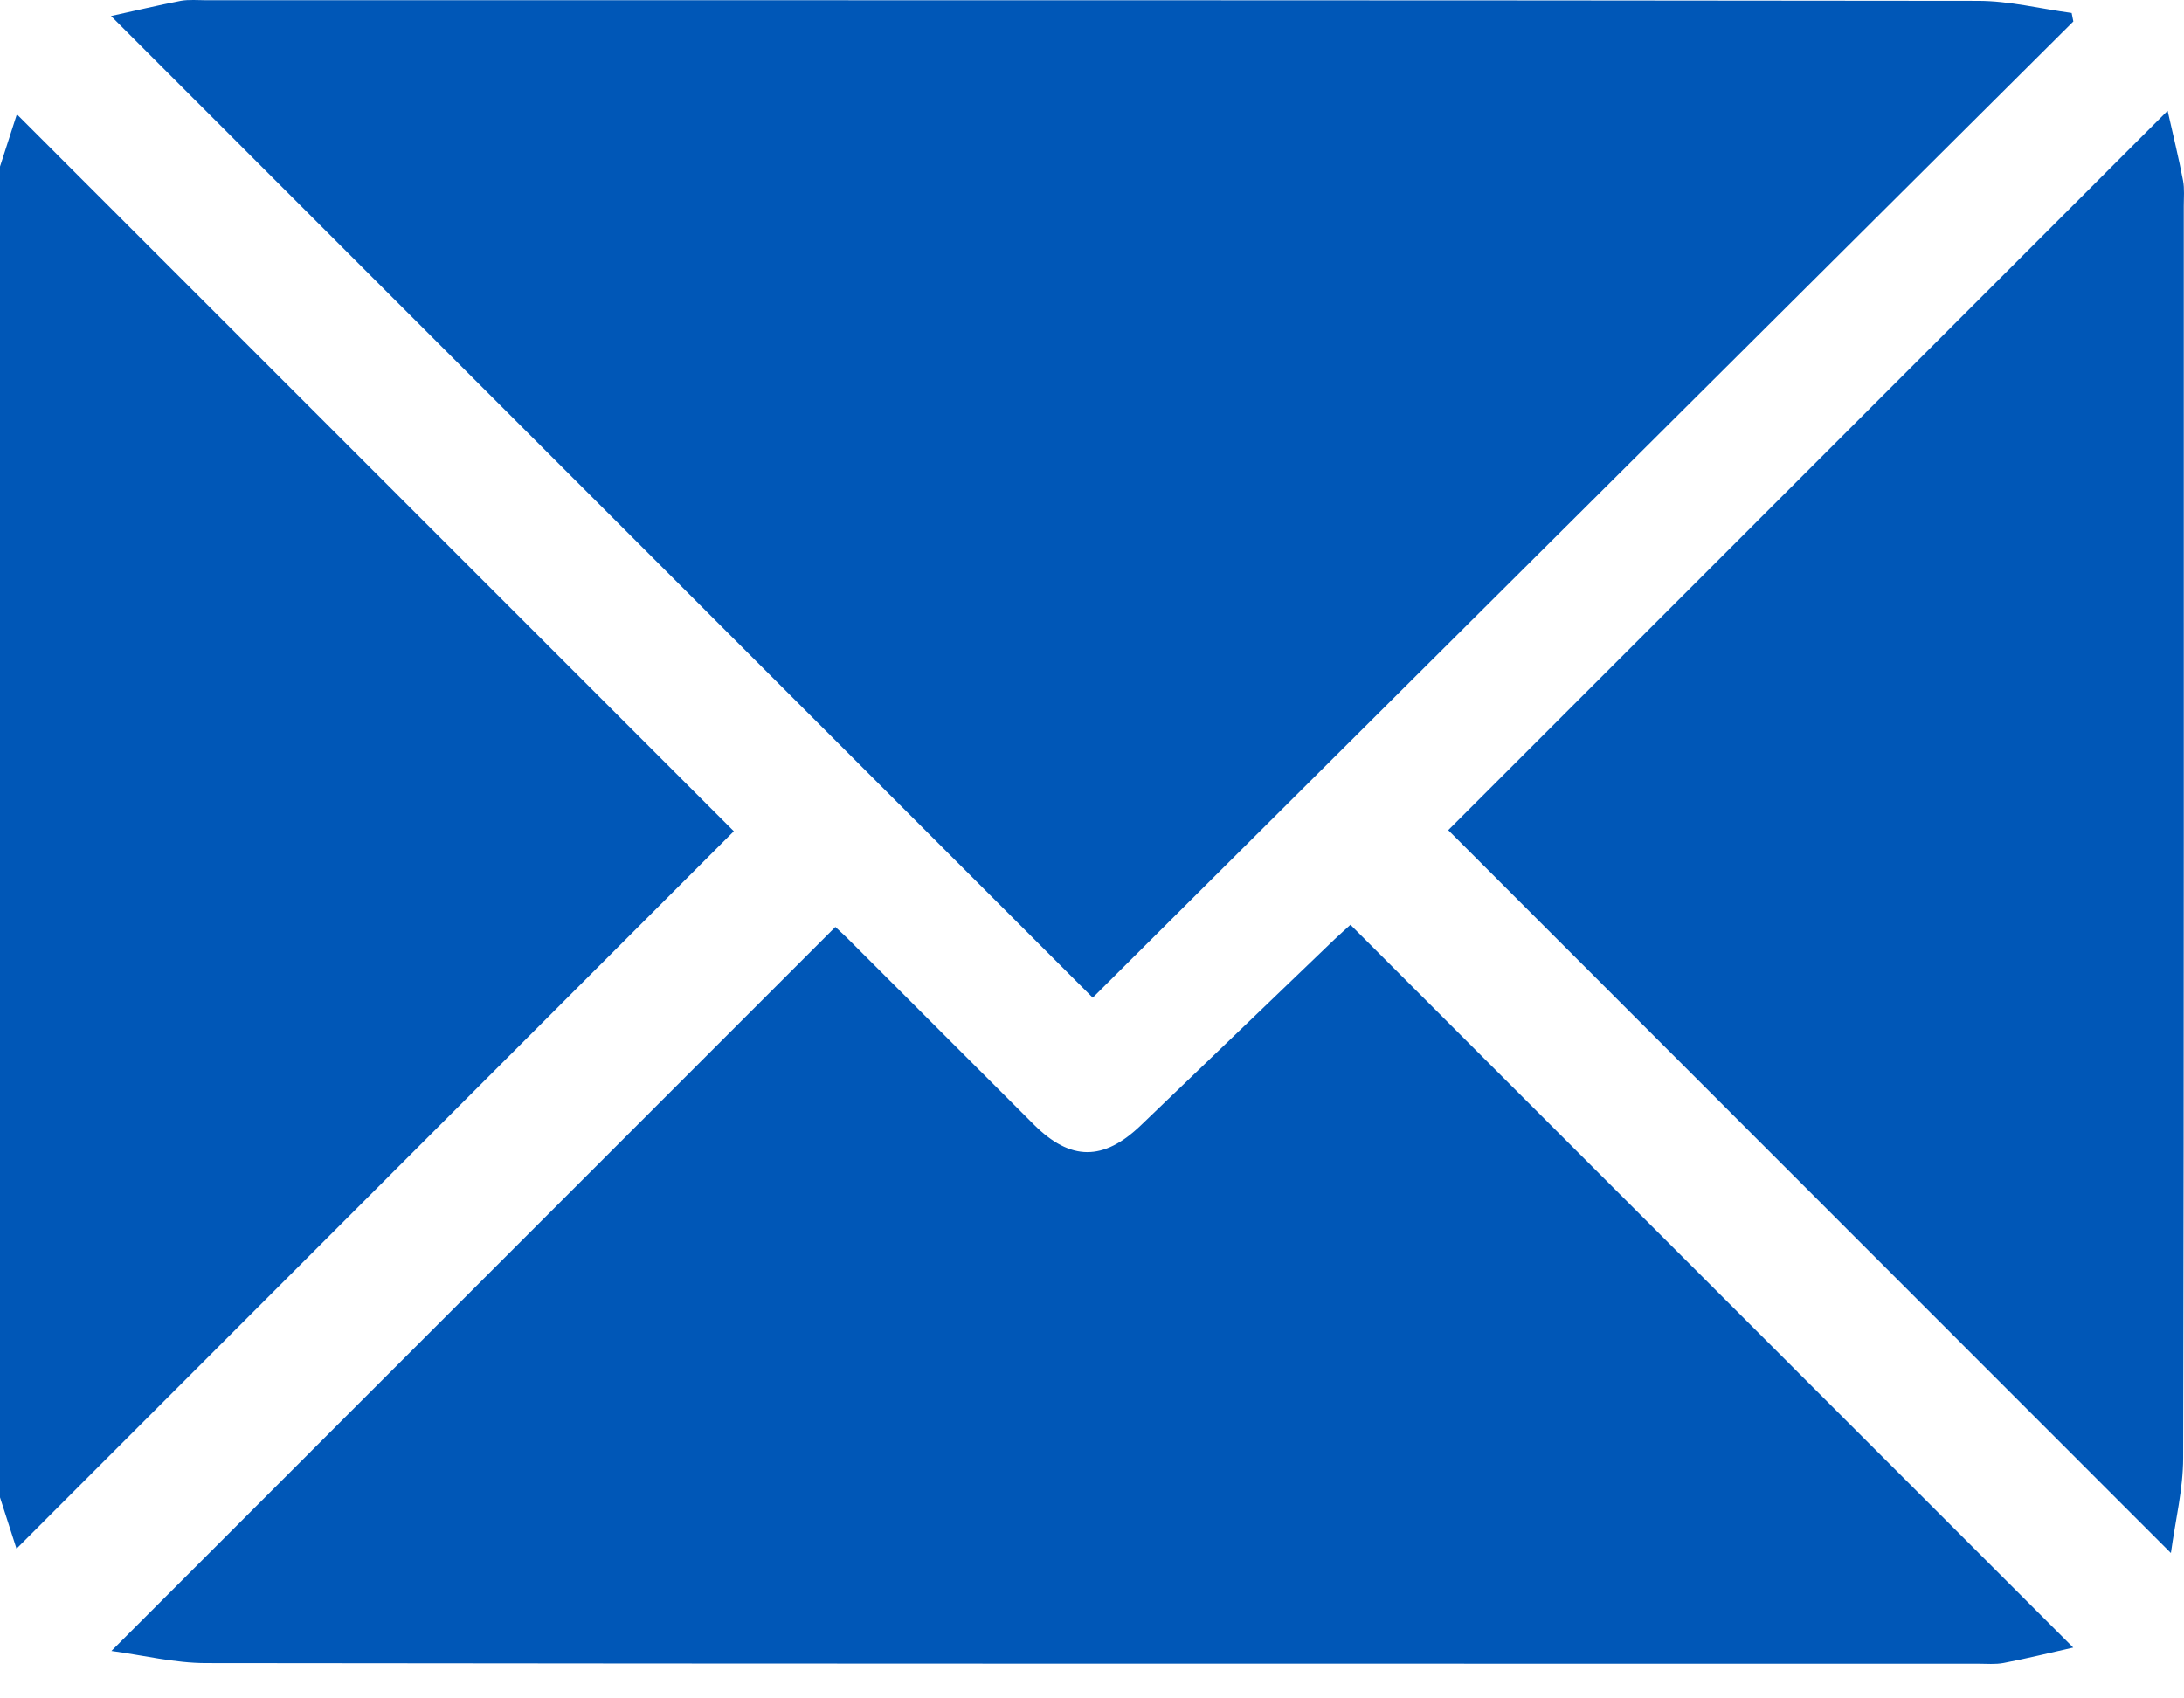
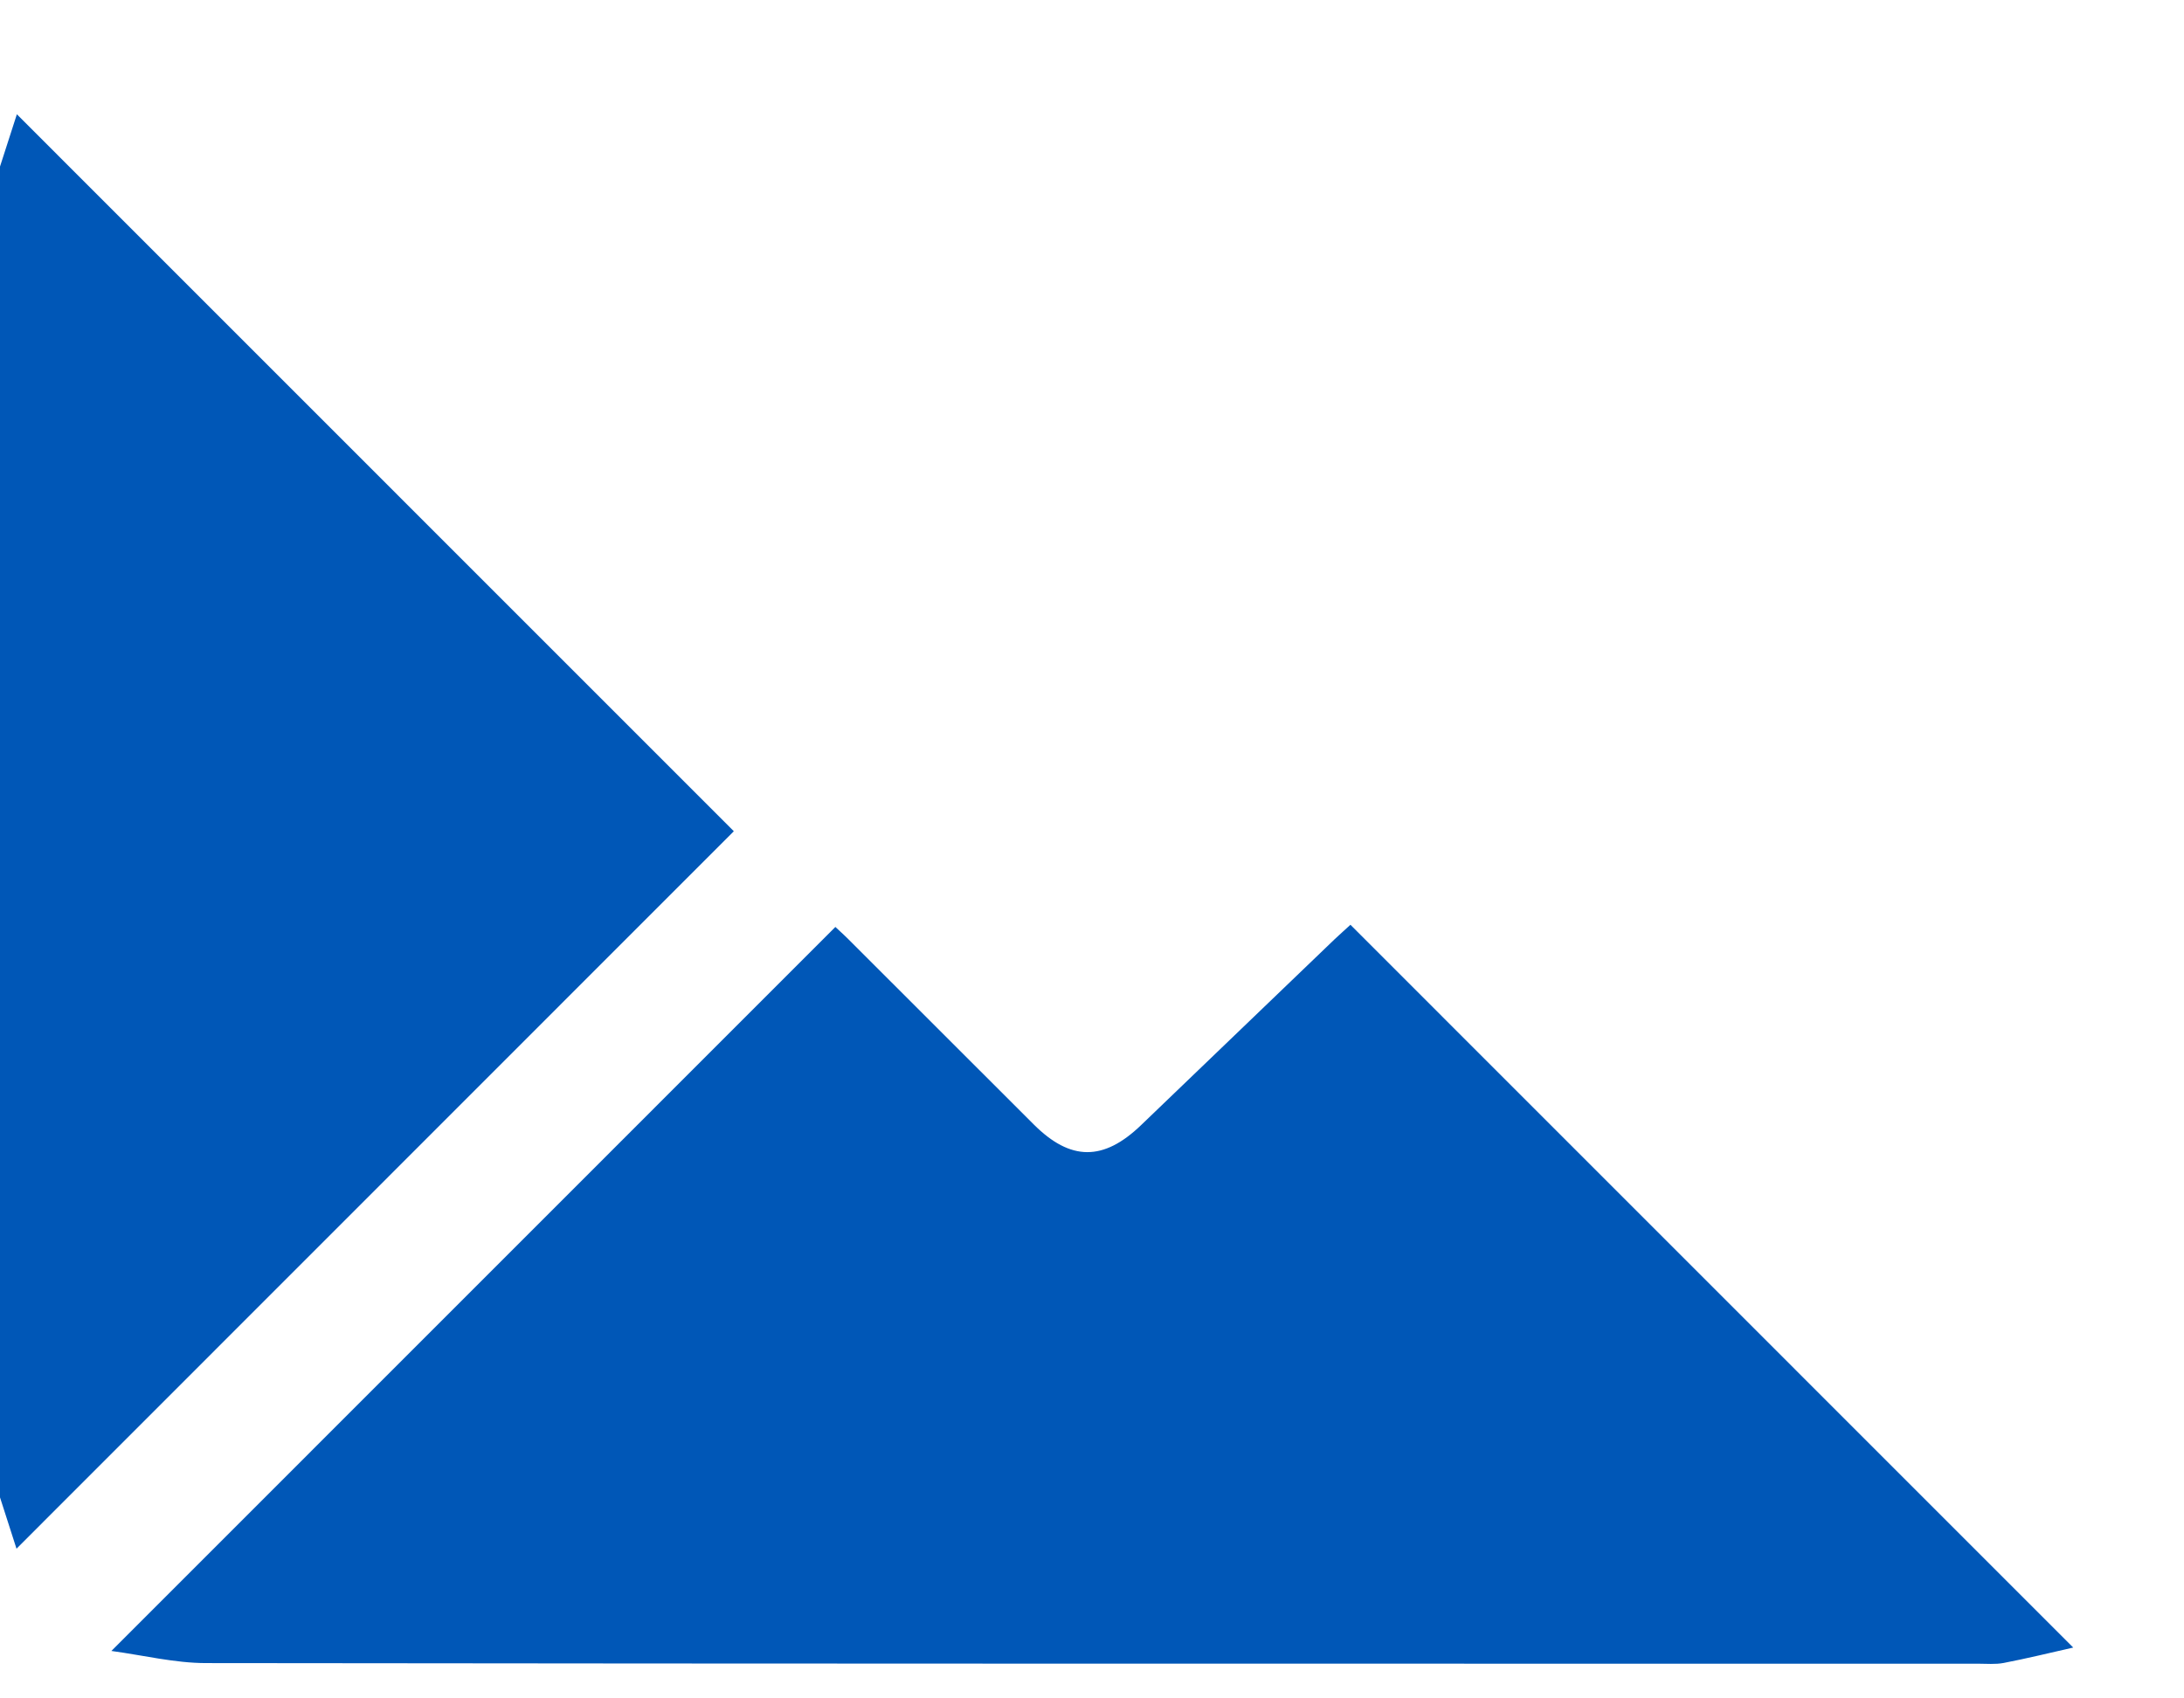
<svg xmlns="http://www.w3.org/2000/svg" width="18px" height="14px" viewBox="0 0 18 14" version="1.1">
  <title>email-blue</title>
  <g id="design" stroke="none" stroke-width="1" fill="none" fill-rule="evenodd">
    <g id="resource-library_4" transform="translate(-228, -492)" fill="#0057B7">
      <g id="social-icons" transform="translate(102, 485)">
        <g id="email-blue" transform="translate(126, 7)">
          <path d="M0,1.373 C0.048,1.225 0.095,1.077 0.139,0.942 C2.117,2.92 4.091,4.894 6.048,6.852 C4.091,8.81 2.114,10.787 0.136,12.766 C0.095,12.639 0.048,12.491 0,12.343 C0,8.686 0,5.03 0,1.373" id="Fill-1" />
-           <path d="M9.006,8.224 C6.291,5.509 3.616,2.834 0.915,0.132 C1.112,0.089 1.3,0.044 1.49,0.007 C1.558,-0.005 1.63,0.002 1.701,0.002 C6.567,0.002 11.434,0.001 16.301,0.007 C16.559,0.007 16.816,0.072 17.074,0.107 C17.078,0.13 17.083,0.154 17.088,0.177 C14.392,2.861 11.697,5.545 9.006,8.224" id="Fill-3" />
          <path d="M11.13,7.623 C13.115,9.608 15.085,11.579 17.087,13.581 C16.888,13.626 16.701,13.672 16.513,13.708 C16.445,13.721 16.373,13.714 16.303,13.714 C11.435,13.714 6.567,13.715 1.699,13.709 C1.441,13.709 1.184,13.645 0.918,13.609 C2.923,11.604 4.896,9.63 6.885,7.641 C6.901,7.657 6.948,7.698 6.992,7.742 C7.502,8.251 8.011,8.761 8.521,9.27 C8.823,9.571 9.094,9.573 9.404,9.275 C9.937,8.764 10.469,8.252 11.001,7.741 C11.043,7.701 11.087,7.663 11.13,7.623" id="Fill-5" />
-           <path d="M11.936,6.843 C13.893,4.886 15.864,2.915 17.865,0.913 C17.91,1.113 17.956,1.299 17.992,1.488 C18.005,1.556 17.998,1.628 17.998,1.698 C17.998,5.138 18,8.577 17.993,12.017 C17.993,12.274 17.929,12.532 17.892,12.802 C15.885,10.793 13.911,8.819 11.936,6.843" id="Fill-7" />
        </g>
      </g>
    </g>
  </g>
</svg>